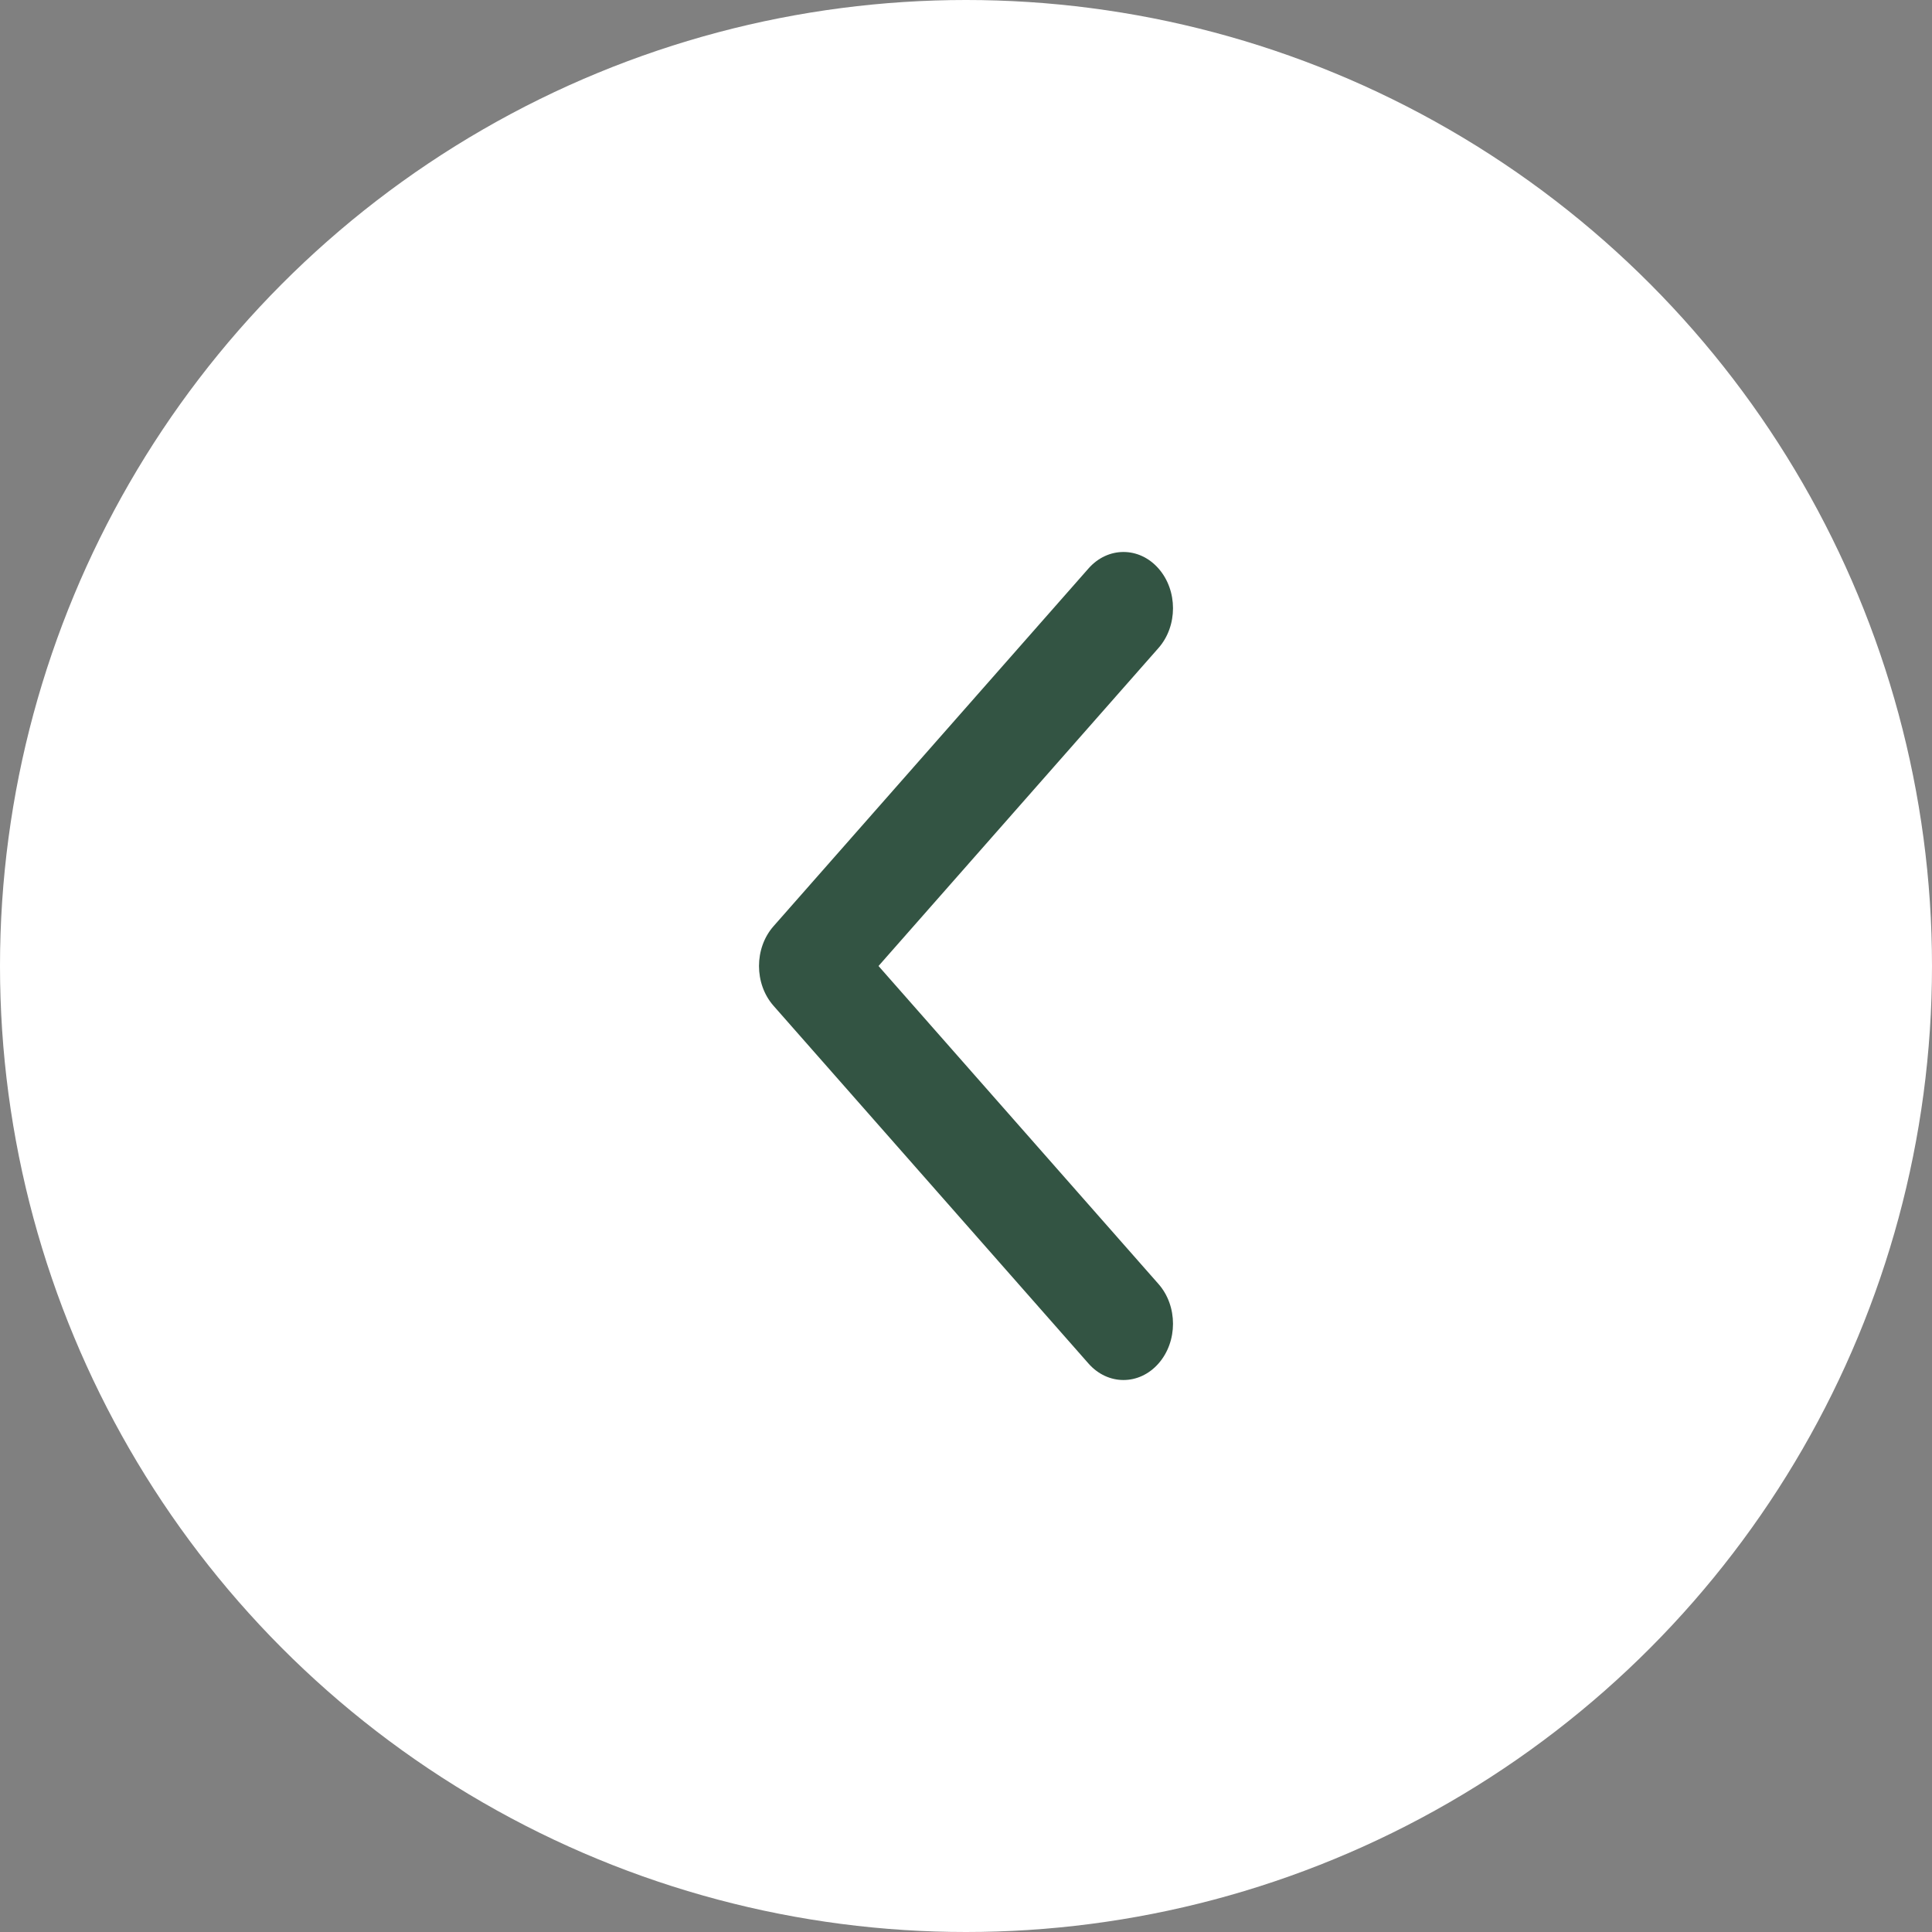
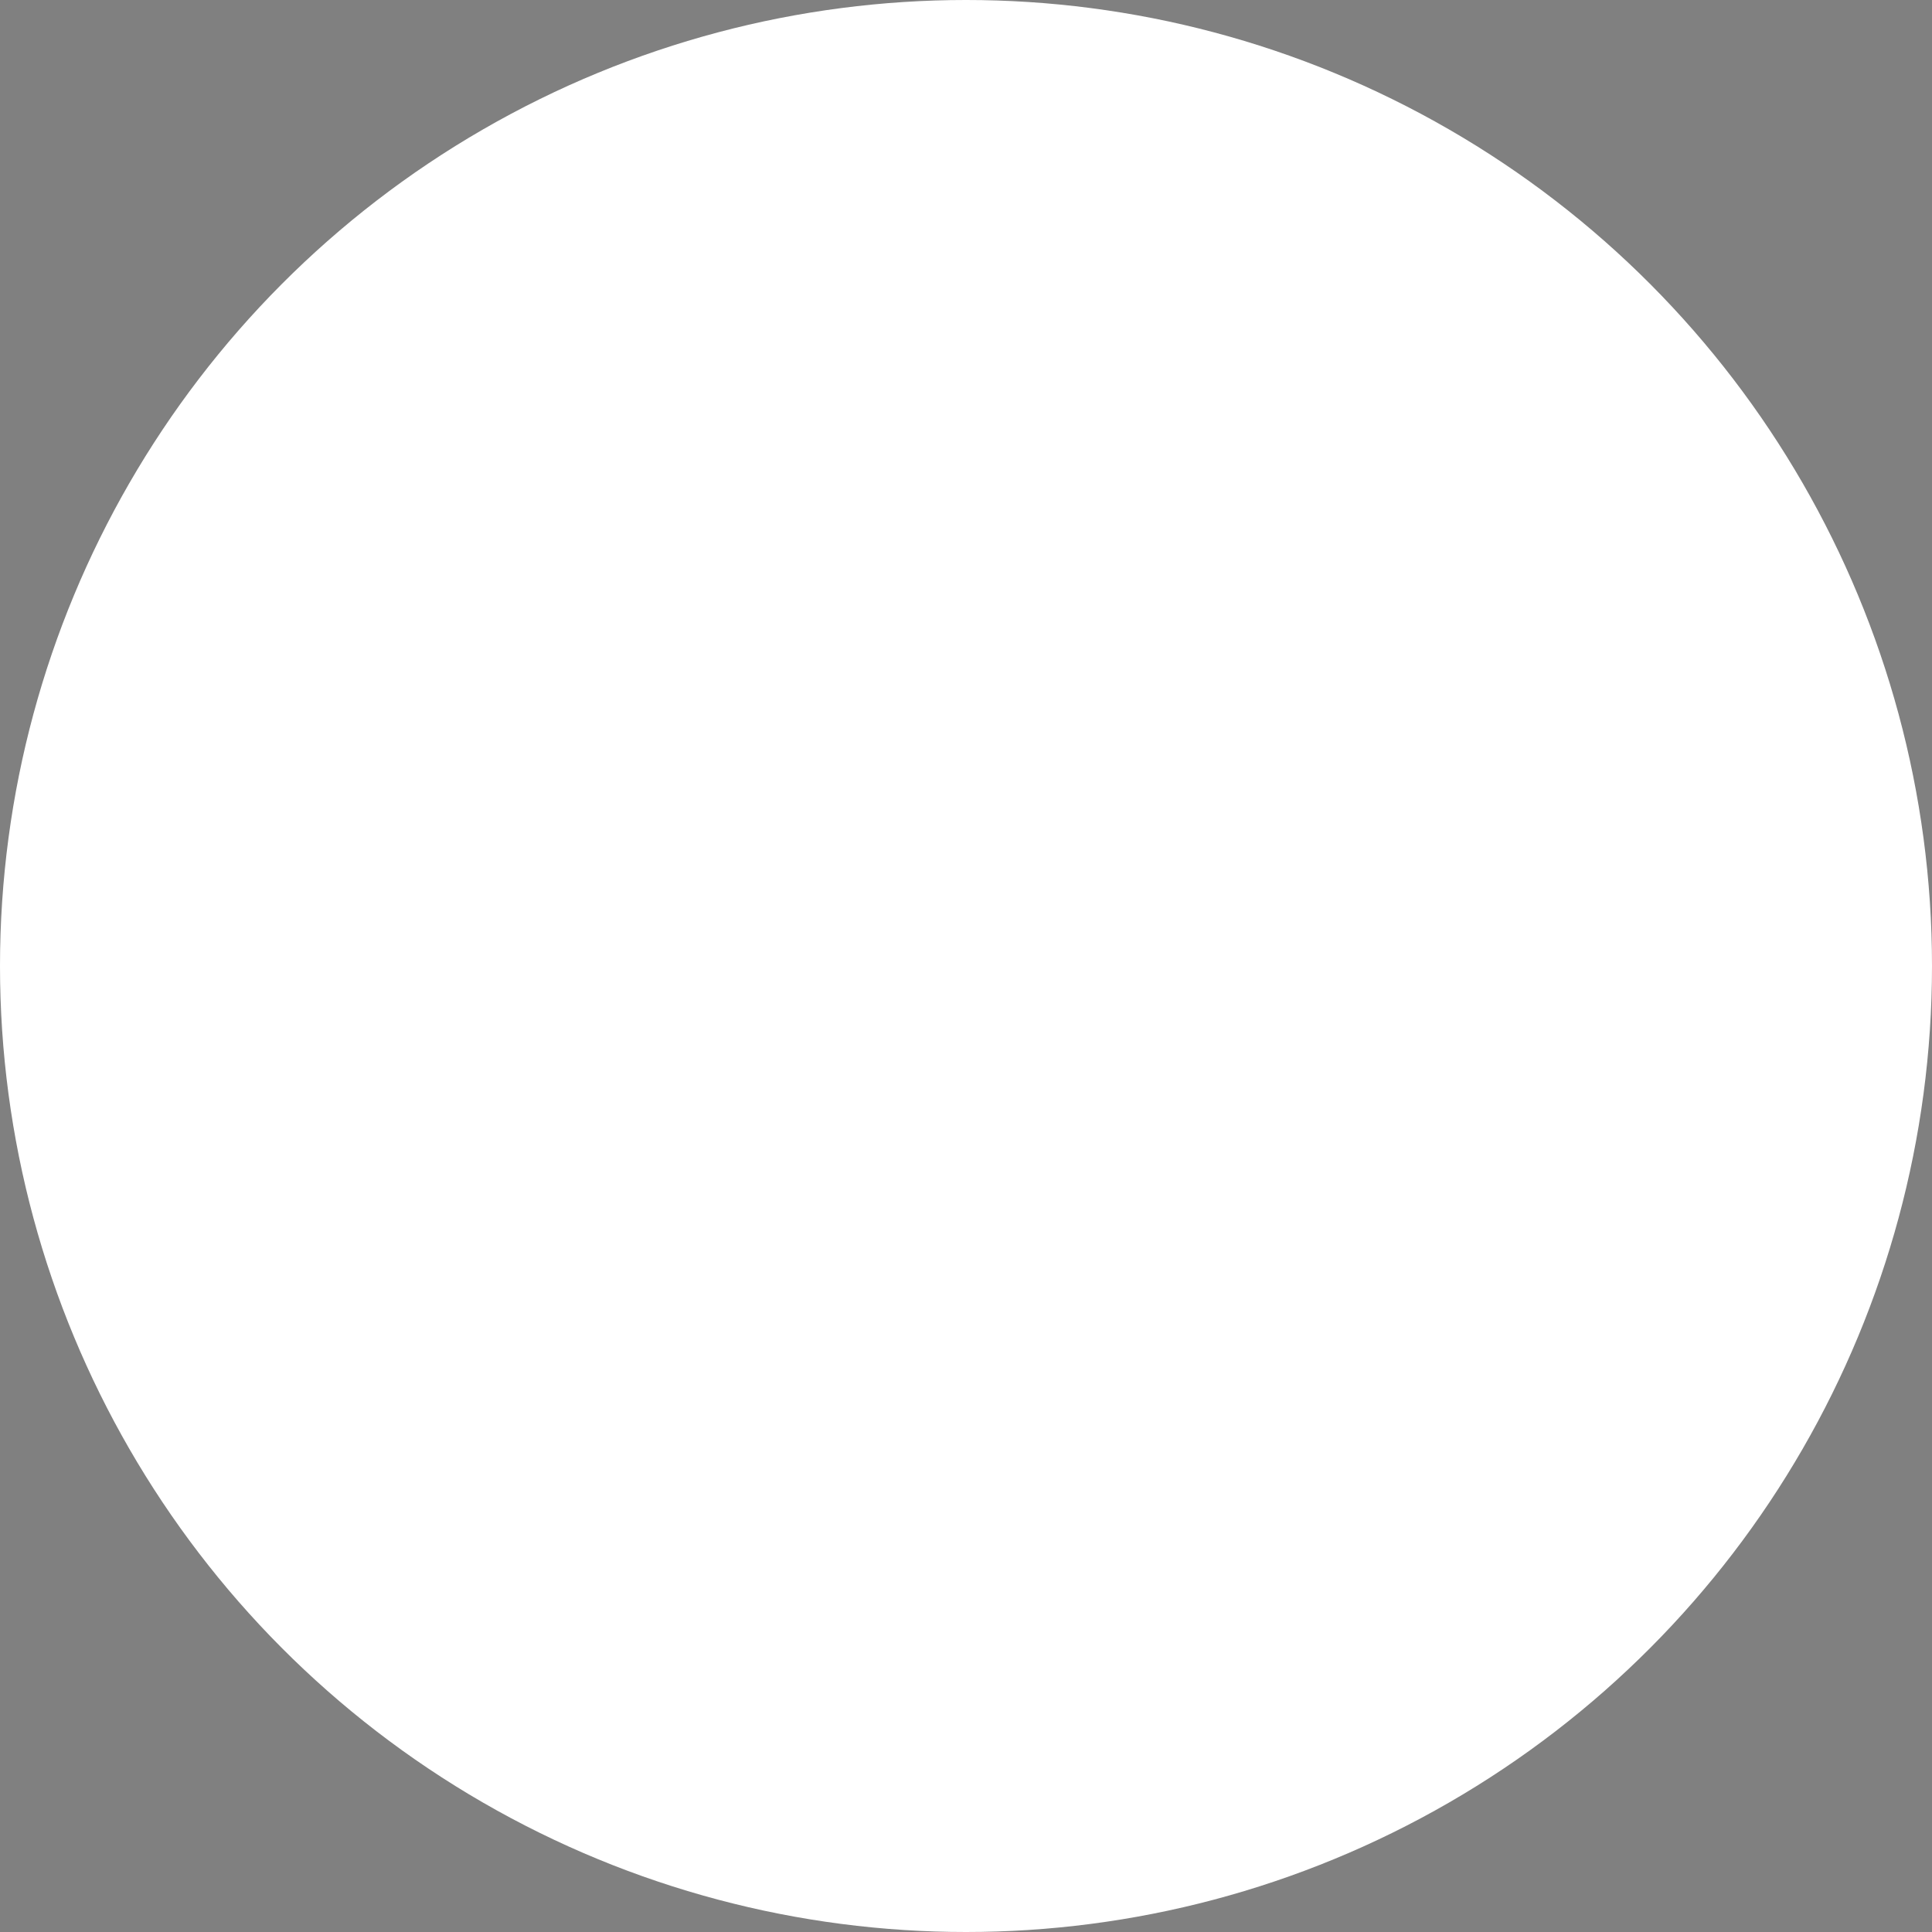
<svg xmlns="http://www.w3.org/2000/svg" width="28" height="28" viewBox="0 0 28 28" fill="none">
  <rect x="0" y="0" width="28" height="28" fill="#808080" stroke="none" />
  <circle cx="14" cy="14" r="14" fill="white" />
-   <path d="M16.79 19.761C16.51 20.08 16.055 20.08 15.775 19.761L11.21 14.576C10.93 14.258 10.93 13.742 11.21 13.424L15.775 8.239C16.055 7.92 16.51 7.92 16.79 8.239C17.07 8.557 17.07 9.073 16.79 9.391L12.732 14L16.79 18.609C17.07 18.927 17.07 19.443 16.79 19.761Z" fill="#335443" />
</svg>